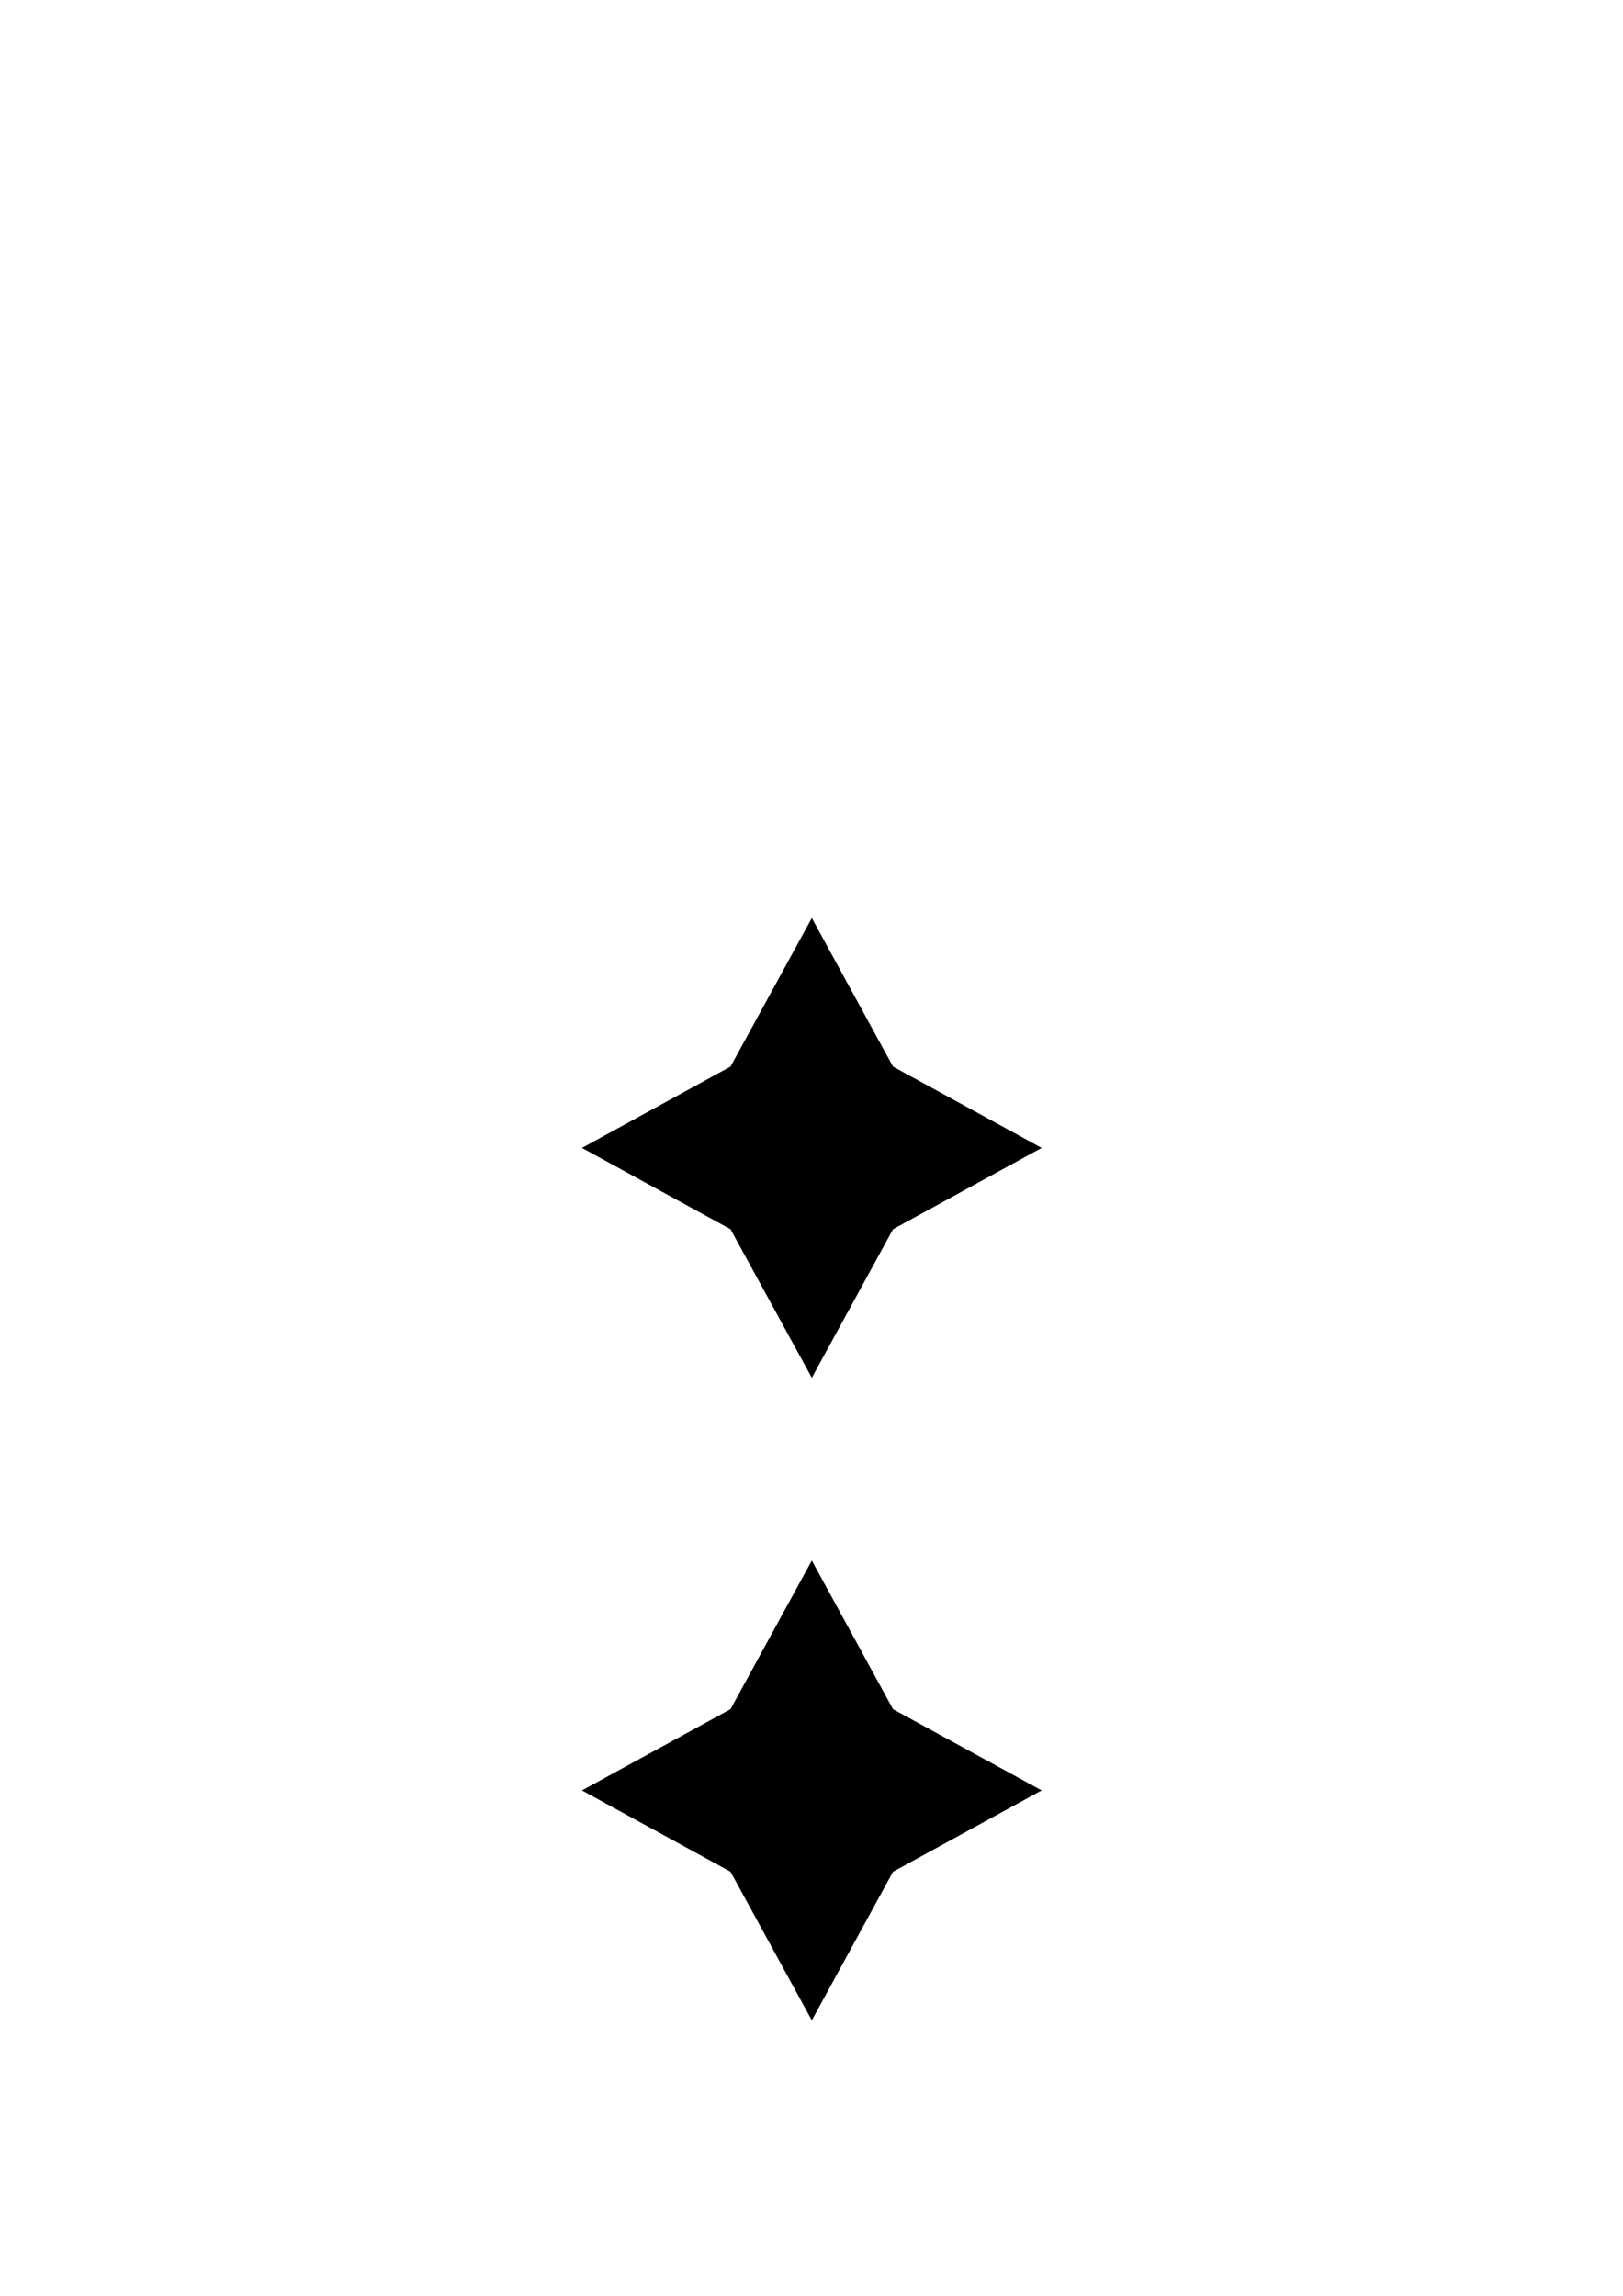
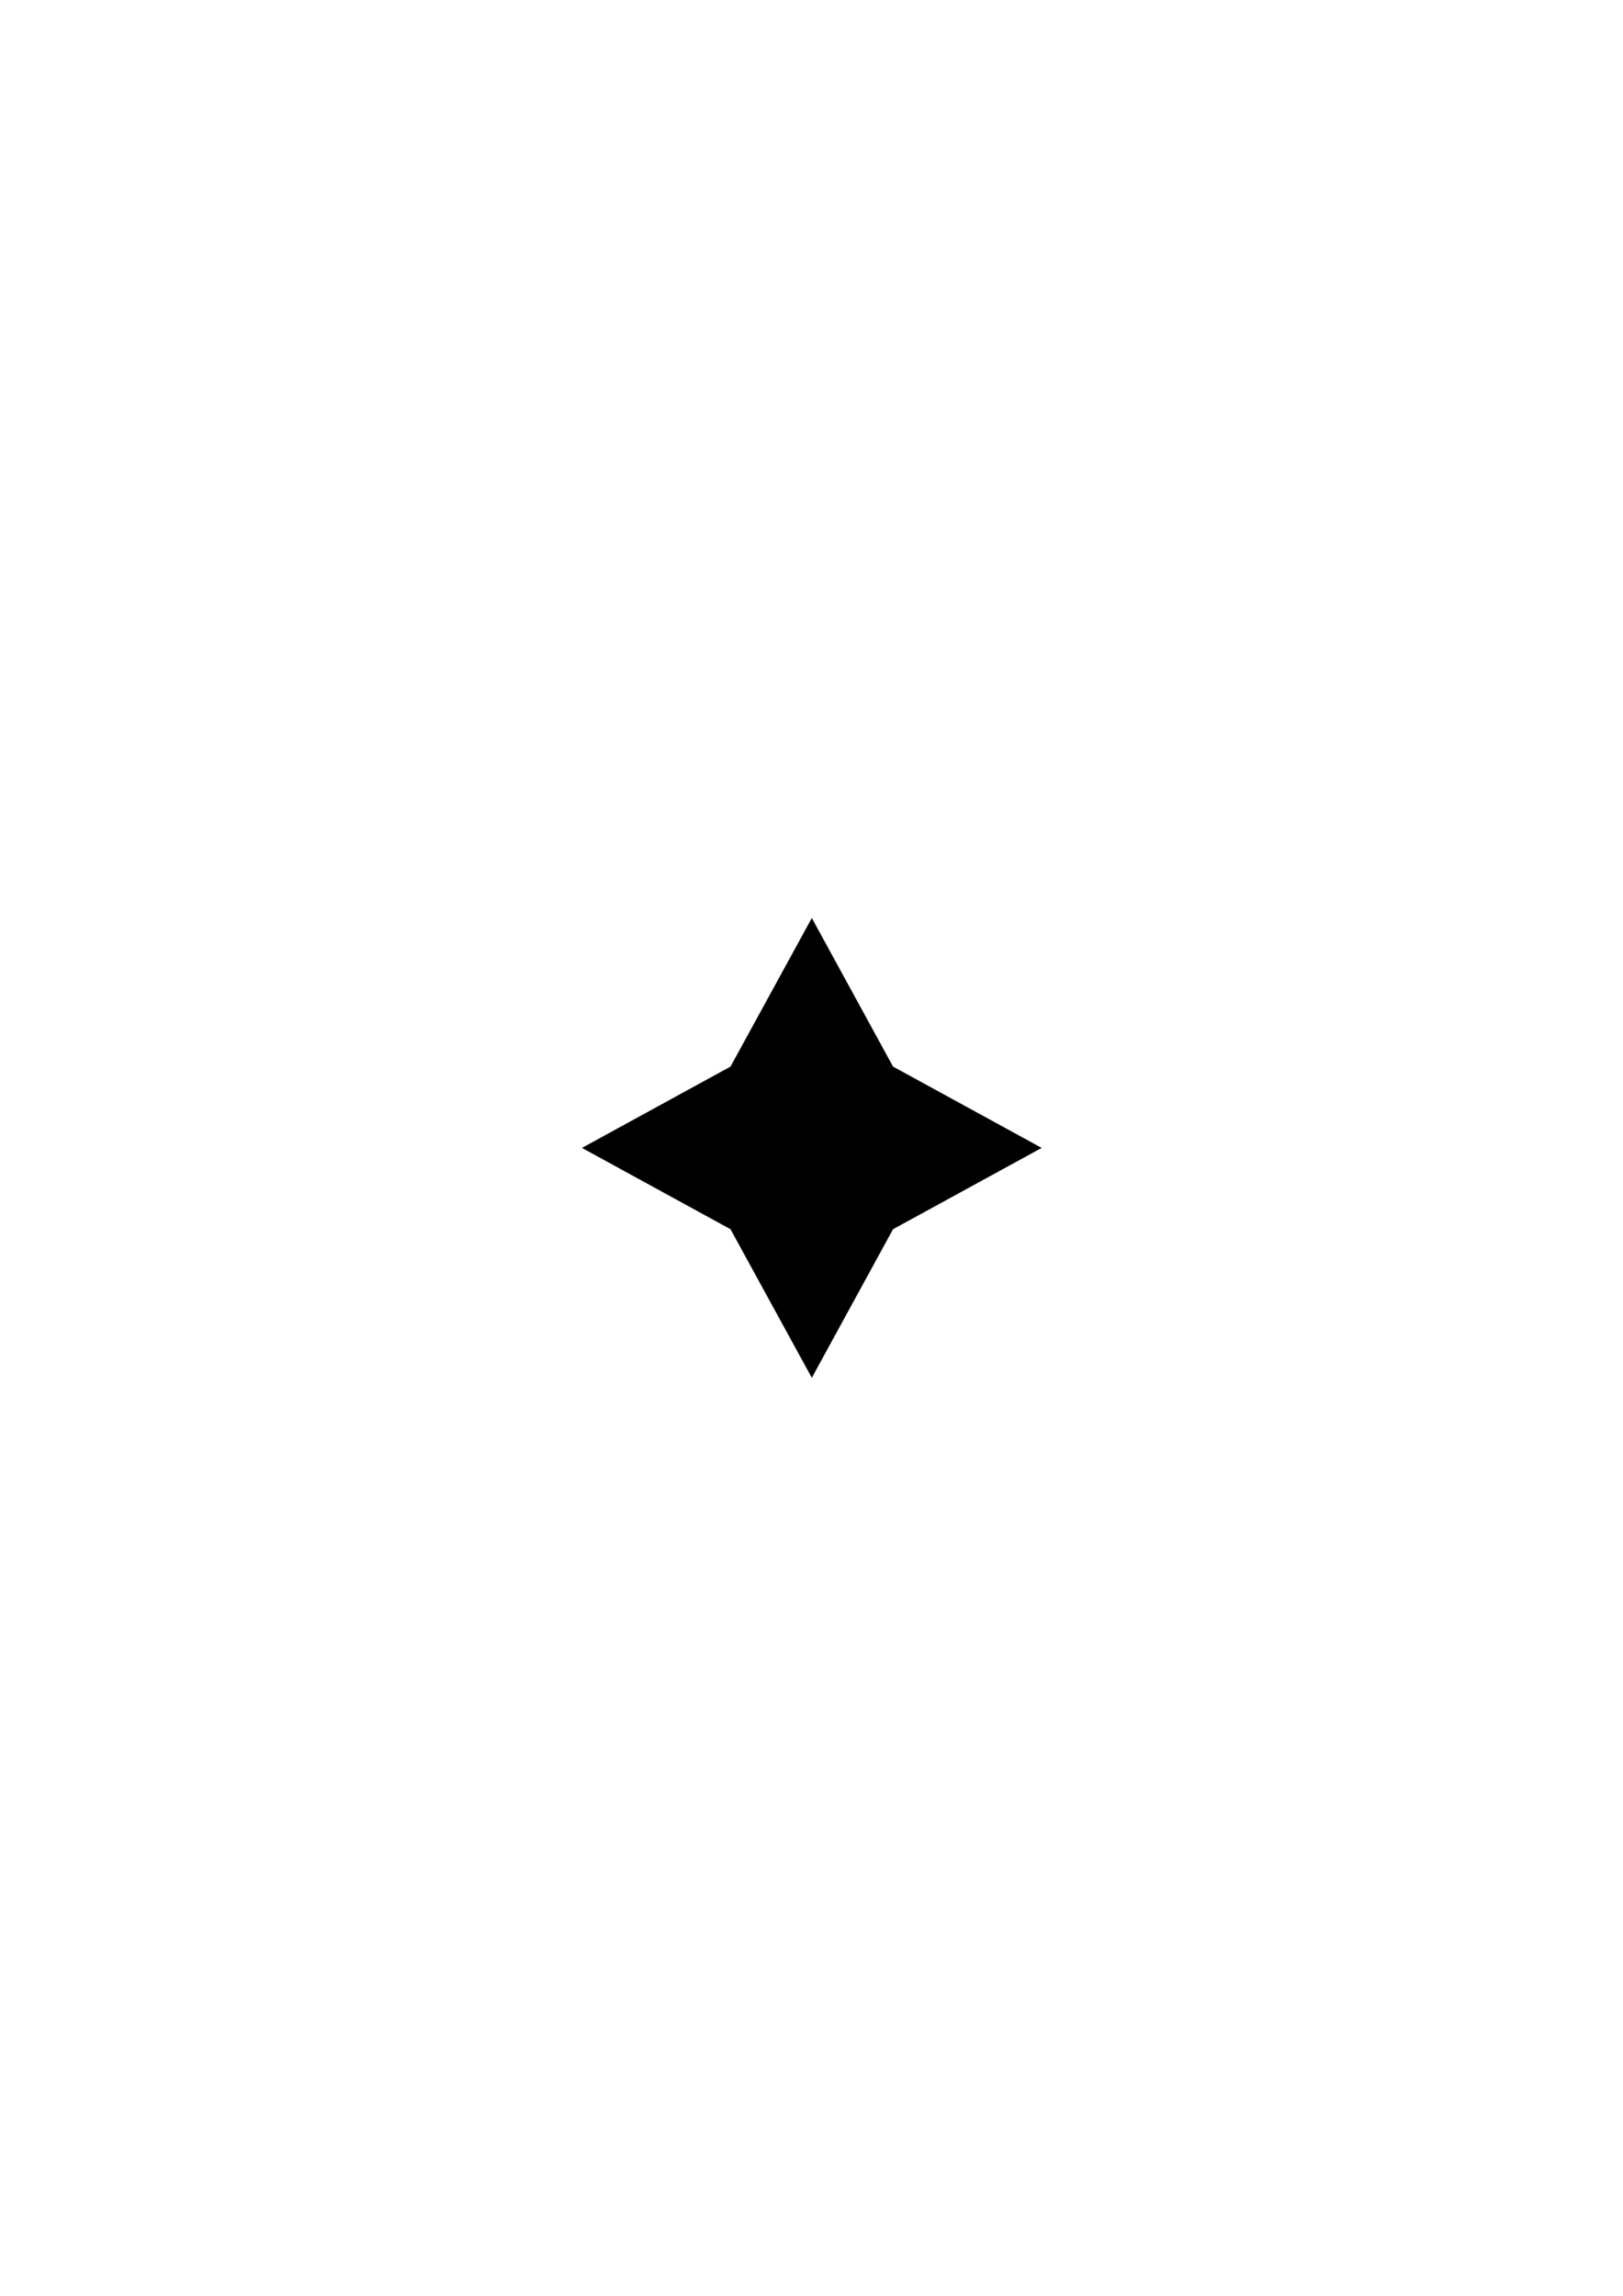
<svg xmlns="http://www.w3.org/2000/svg" viewBox="0 0 210 297">
-   <path d="m134.78 148.5-19.23 10.52-10.51 19.22-10.52-19.22L75.3 148.5l19.22-10.52 10.52-19.22 10.51 19.22zm0 83.12-19.23 10.52-10.51 19.22-10.52-19.22-19.22-10.52 19.22-10.51 10.52-19.23 10.51 19.23z" />
+   <path d="m134.78 148.5-19.23 10.52-10.51 19.22-10.52-19.22L75.3 148.5l19.22-10.52 10.52-19.22 10.51 19.22zz" />
</svg>